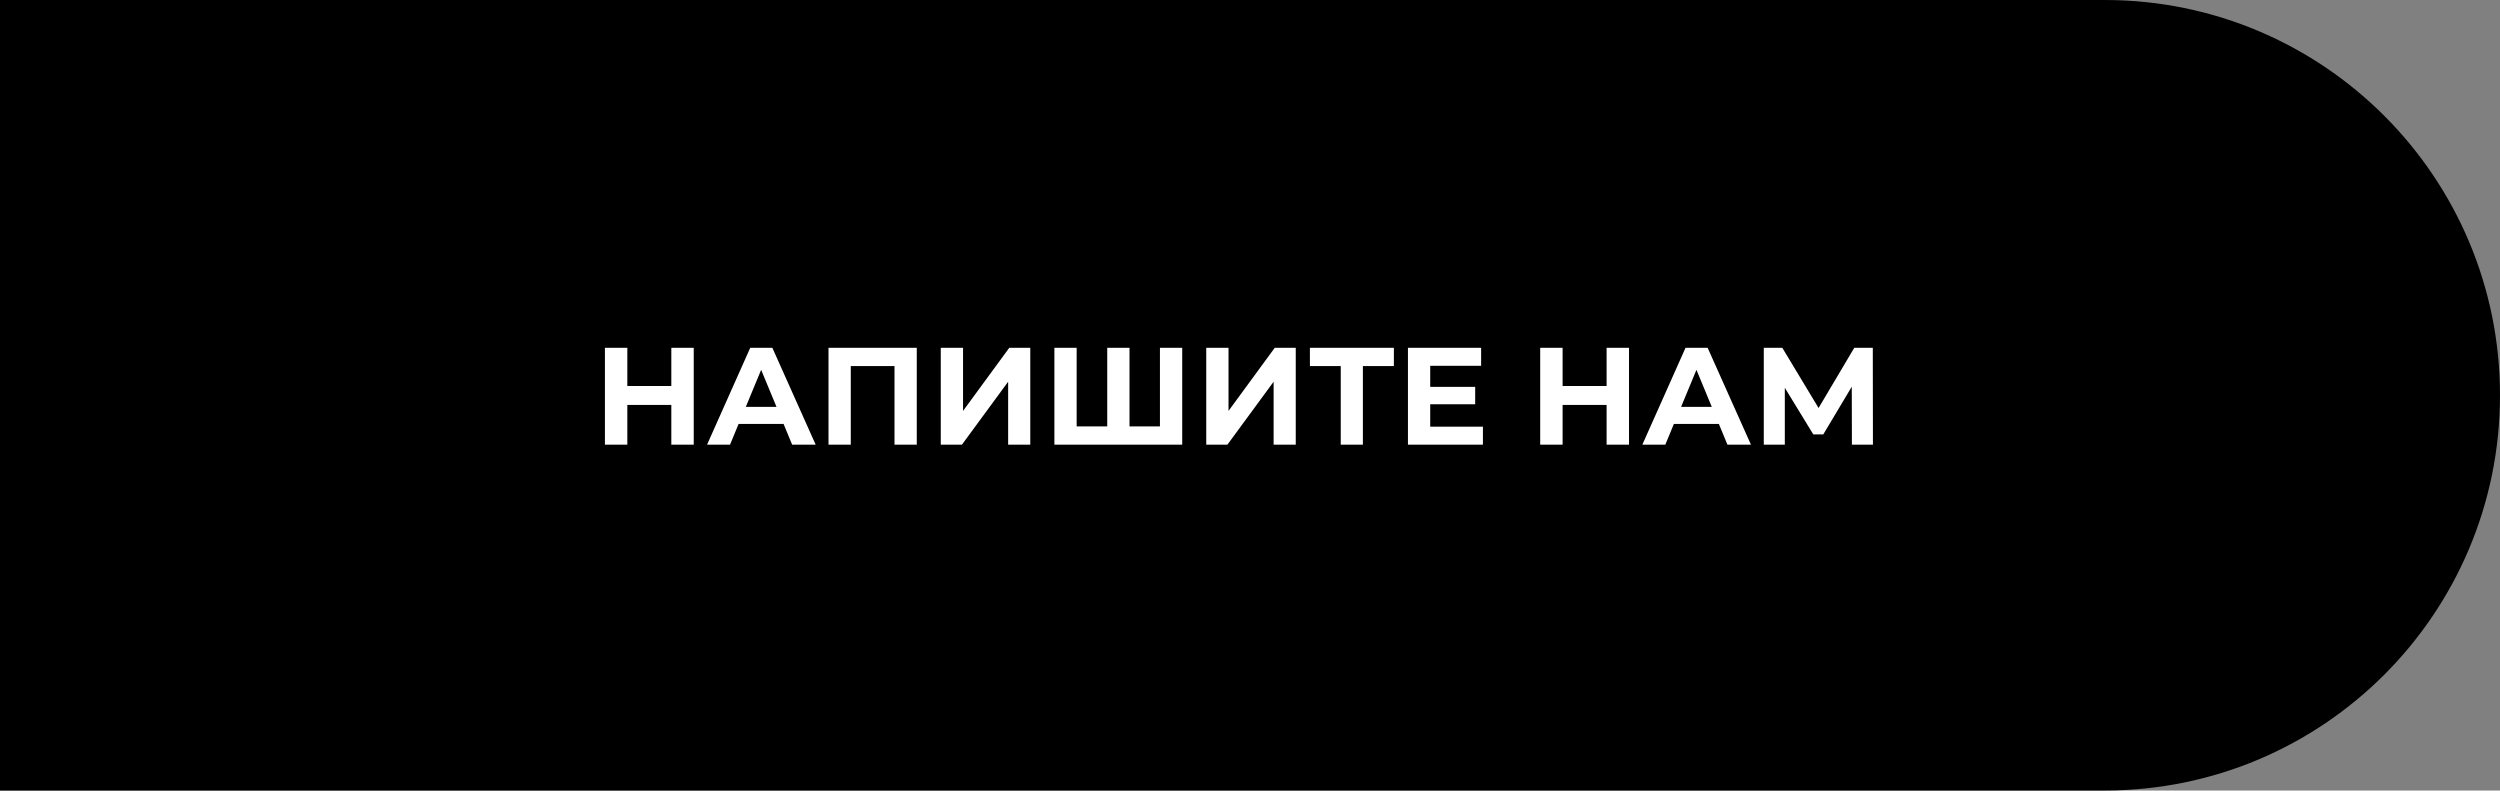
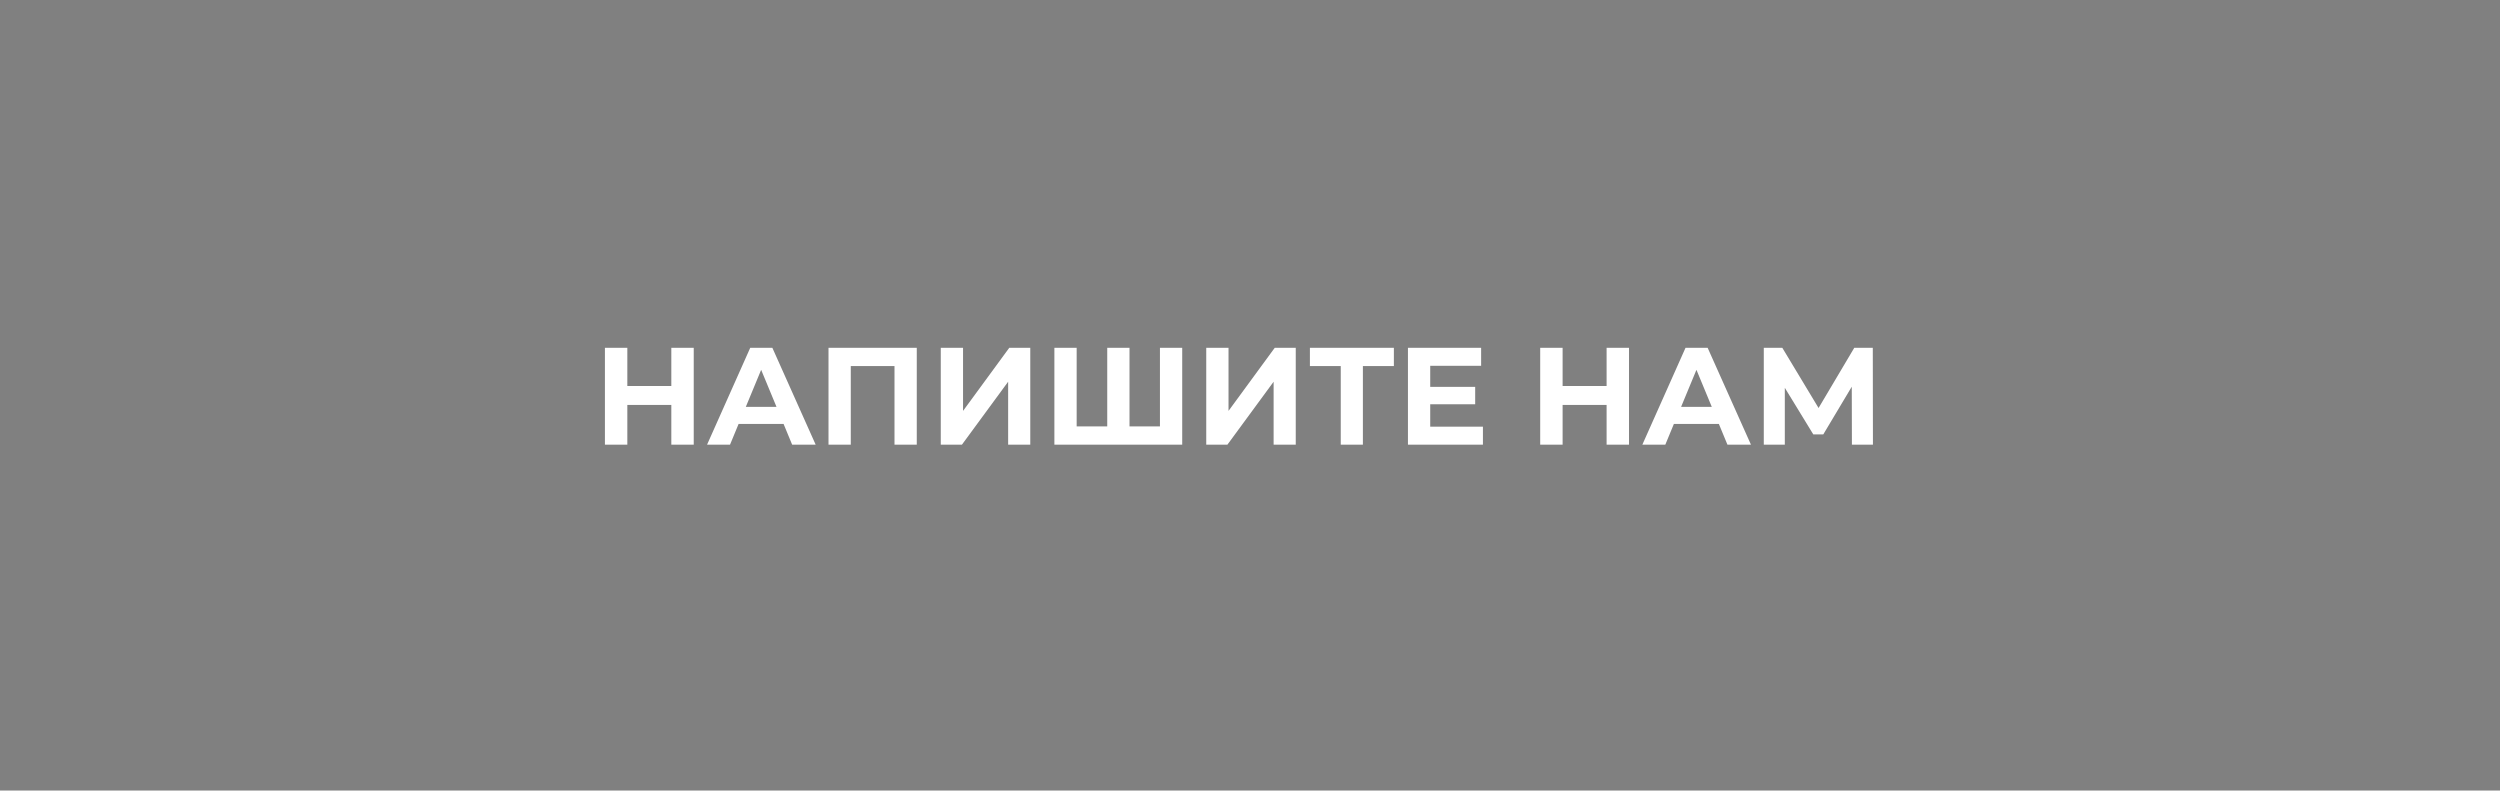
<svg xmlns="http://www.w3.org/2000/svg" width="253" height="80" viewBox="0 0 253 80" fill="none">
  <rect x="0" y="0" width="253" height="80" fill="#808080" stroke="none" />
-   <path d="M0.5 0.5H213C234.815 0.5 252.5 18.185 252.5 40C252.5 61.815 234.815 79.5 213 79.5H0.5V0.5Z" fill="black" stroke="black" />
  <path d="M70.206 35.2V45H67.938V40.982H63.486V45H61.218V35.2H63.486V39.064H67.938V35.2H70.206ZM79.297 42.9H74.747L73.879 45H71.555L75.923 35.2H78.163L82.545 45H80.165L79.297 42.9ZM78.583 41.178L77.029 37.426L75.475 41.178H78.583ZM92.777 35.2V45H90.523V37.048H86.099V45H83.845V35.2H92.777ZM95.206 35.2H97.46V41.584L102.136 35.2H104.264V45H102.024V38.63L97.348 45H95.206V35.2ZM119.64 35.2V45H106.704V35.2H108.958V43.152H112.052V35.2H114.306V43.152H117.386V35.2H119.64ZM122.072 35.2H124.326V41.584L129.002 35.2H131.13V45H128.89V38.63L124.214 45H122.072V35.2ZM141.06 37.048H137.924V45H135.684V37.048H132.562V35.2H141.06V37.048ZM150.072 43.18V45H142.484V35.2H149.89V37.02H144.738V39.148H149.288V40.912H144.738V43.18H150.072ZM164.856 35.2V45H162.588V40.982H158.136V45H155.868V35.2H158.136V39.064H162.588V35.2H164.856ZM173.948 42.9H169.398L168.53 45H166.206L170.574 35.2H172.814L177.196 45H174.816L173.948 42.9ZM173.234 41.178L171.68 37.426L170.126 41.178H173.234ZM187.413 45L187.399 39.134L184.515 43.964H183.507L180.623 39.246V45H178.495V35.2H180.371L184.039 41.29L187.651 35.2H189.527L189.541 45H187.413Z" fill="white" />
</svg>